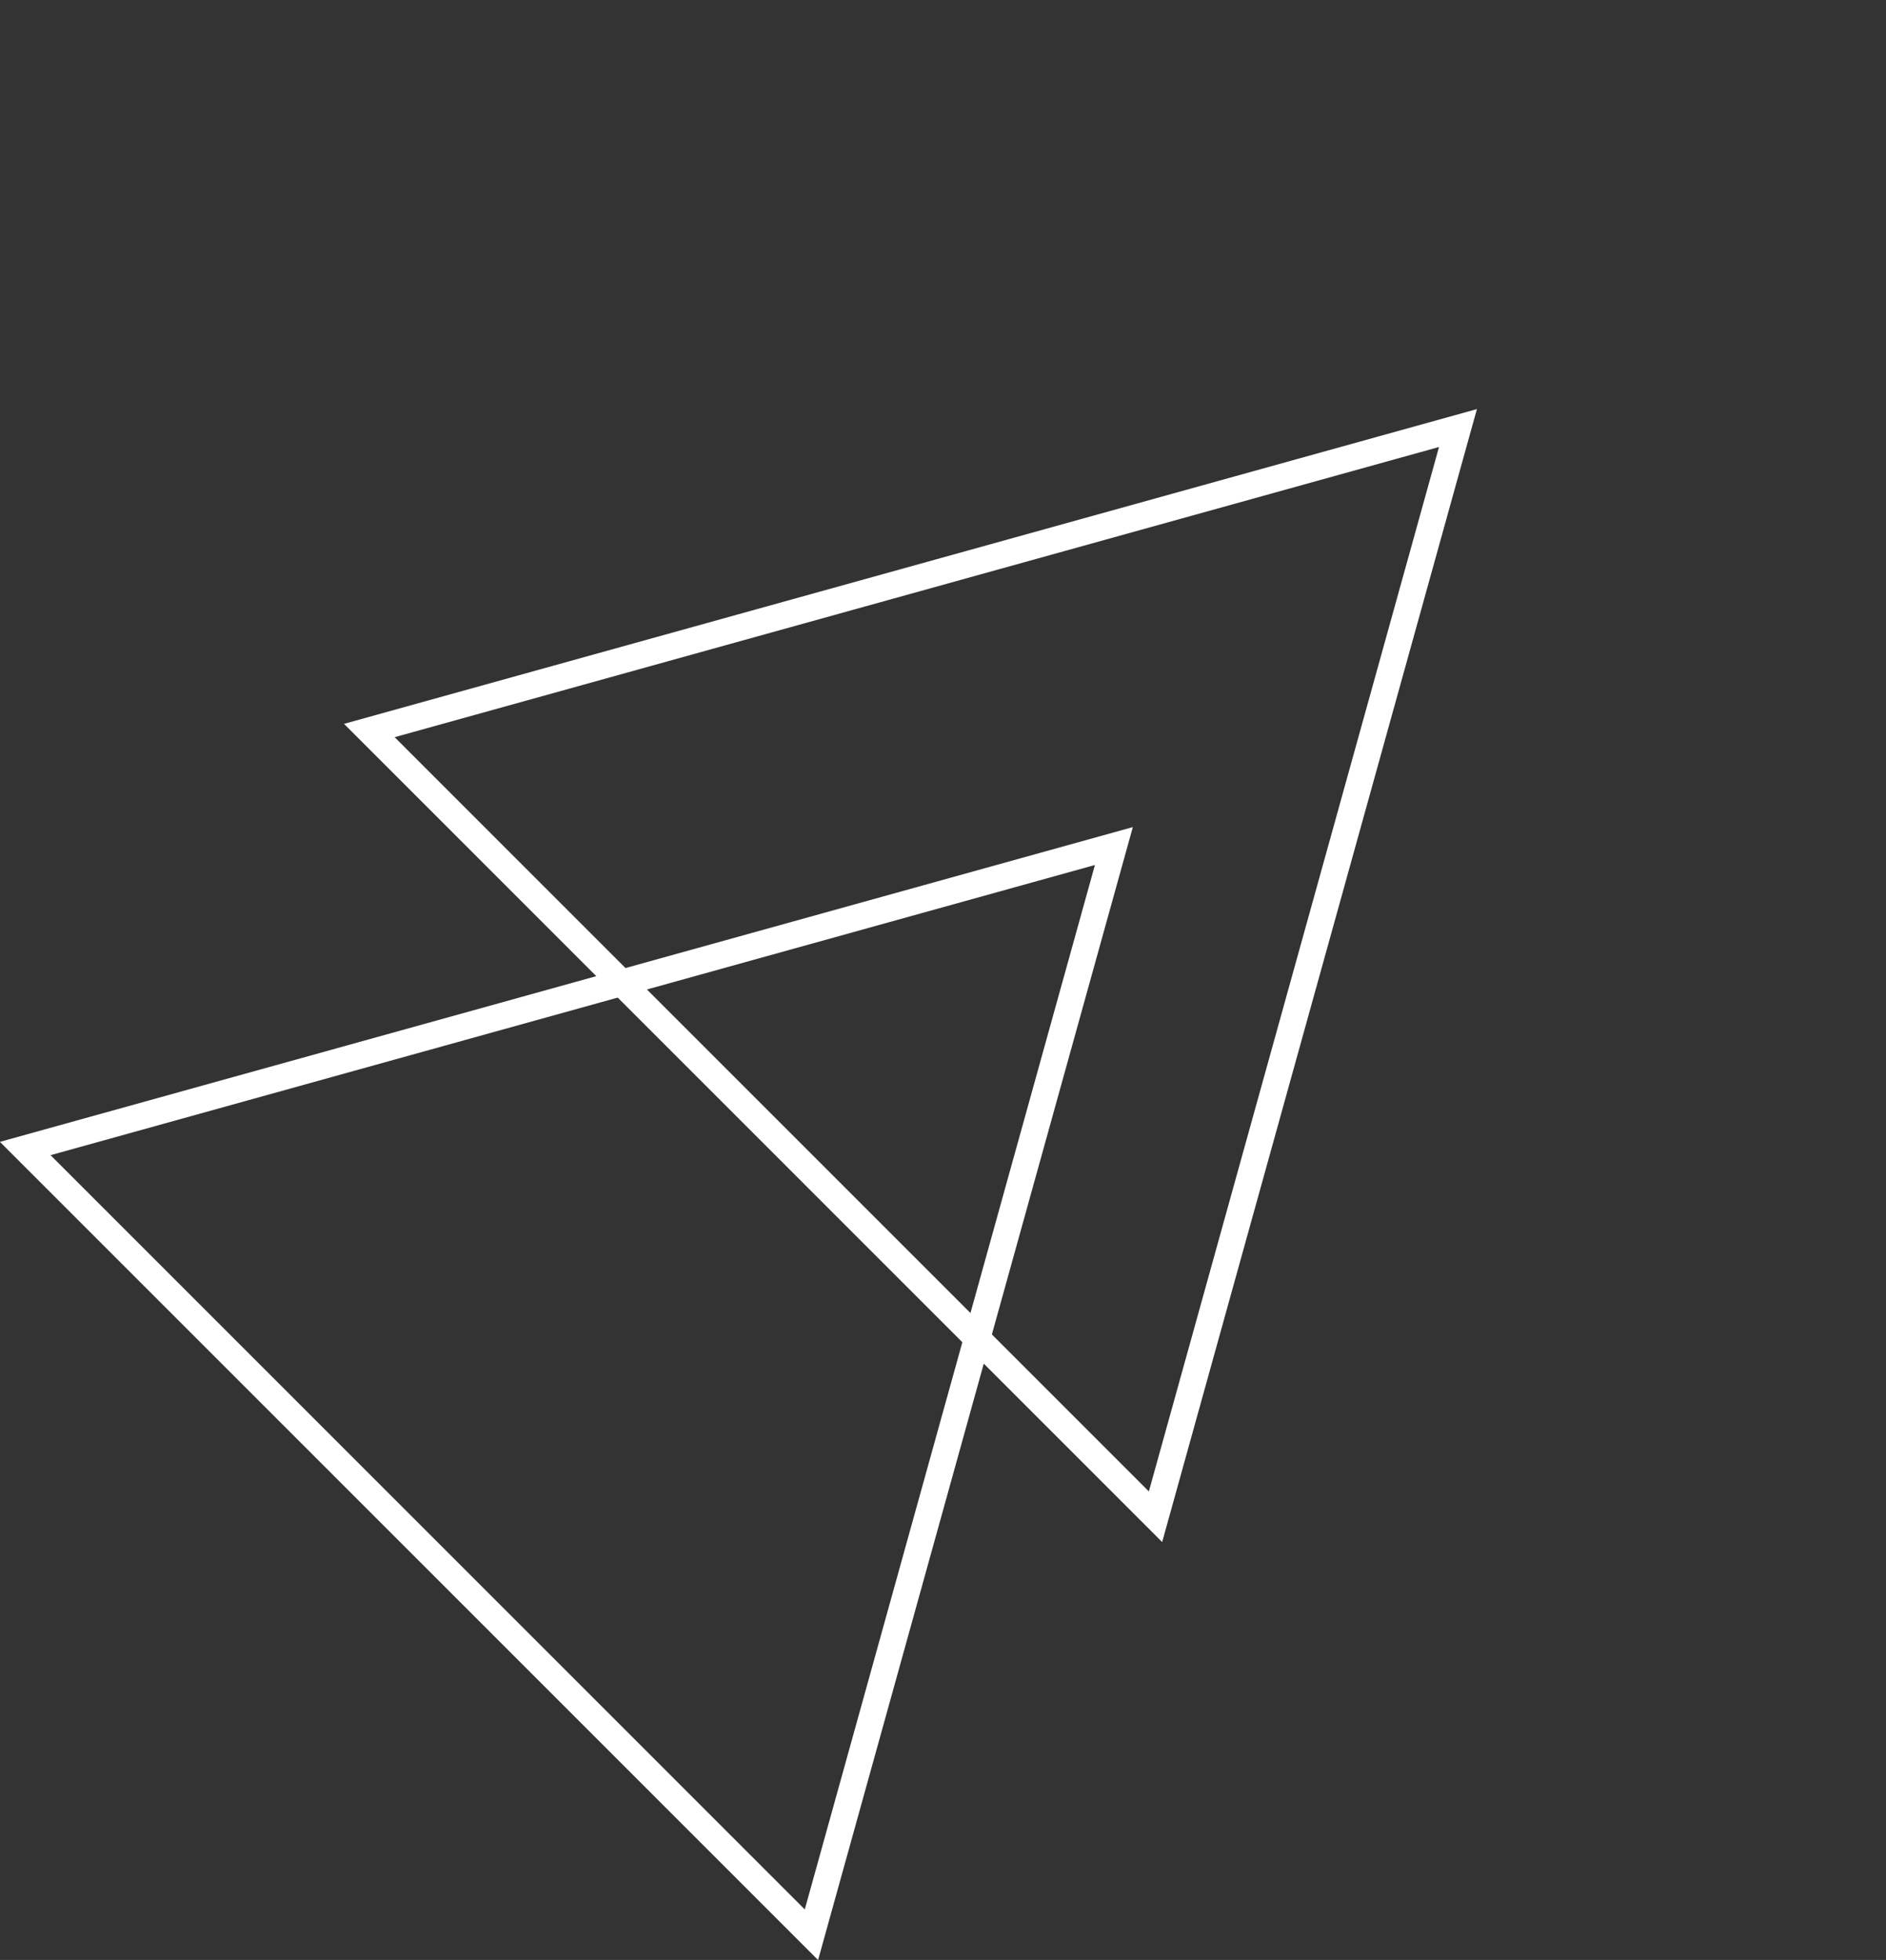
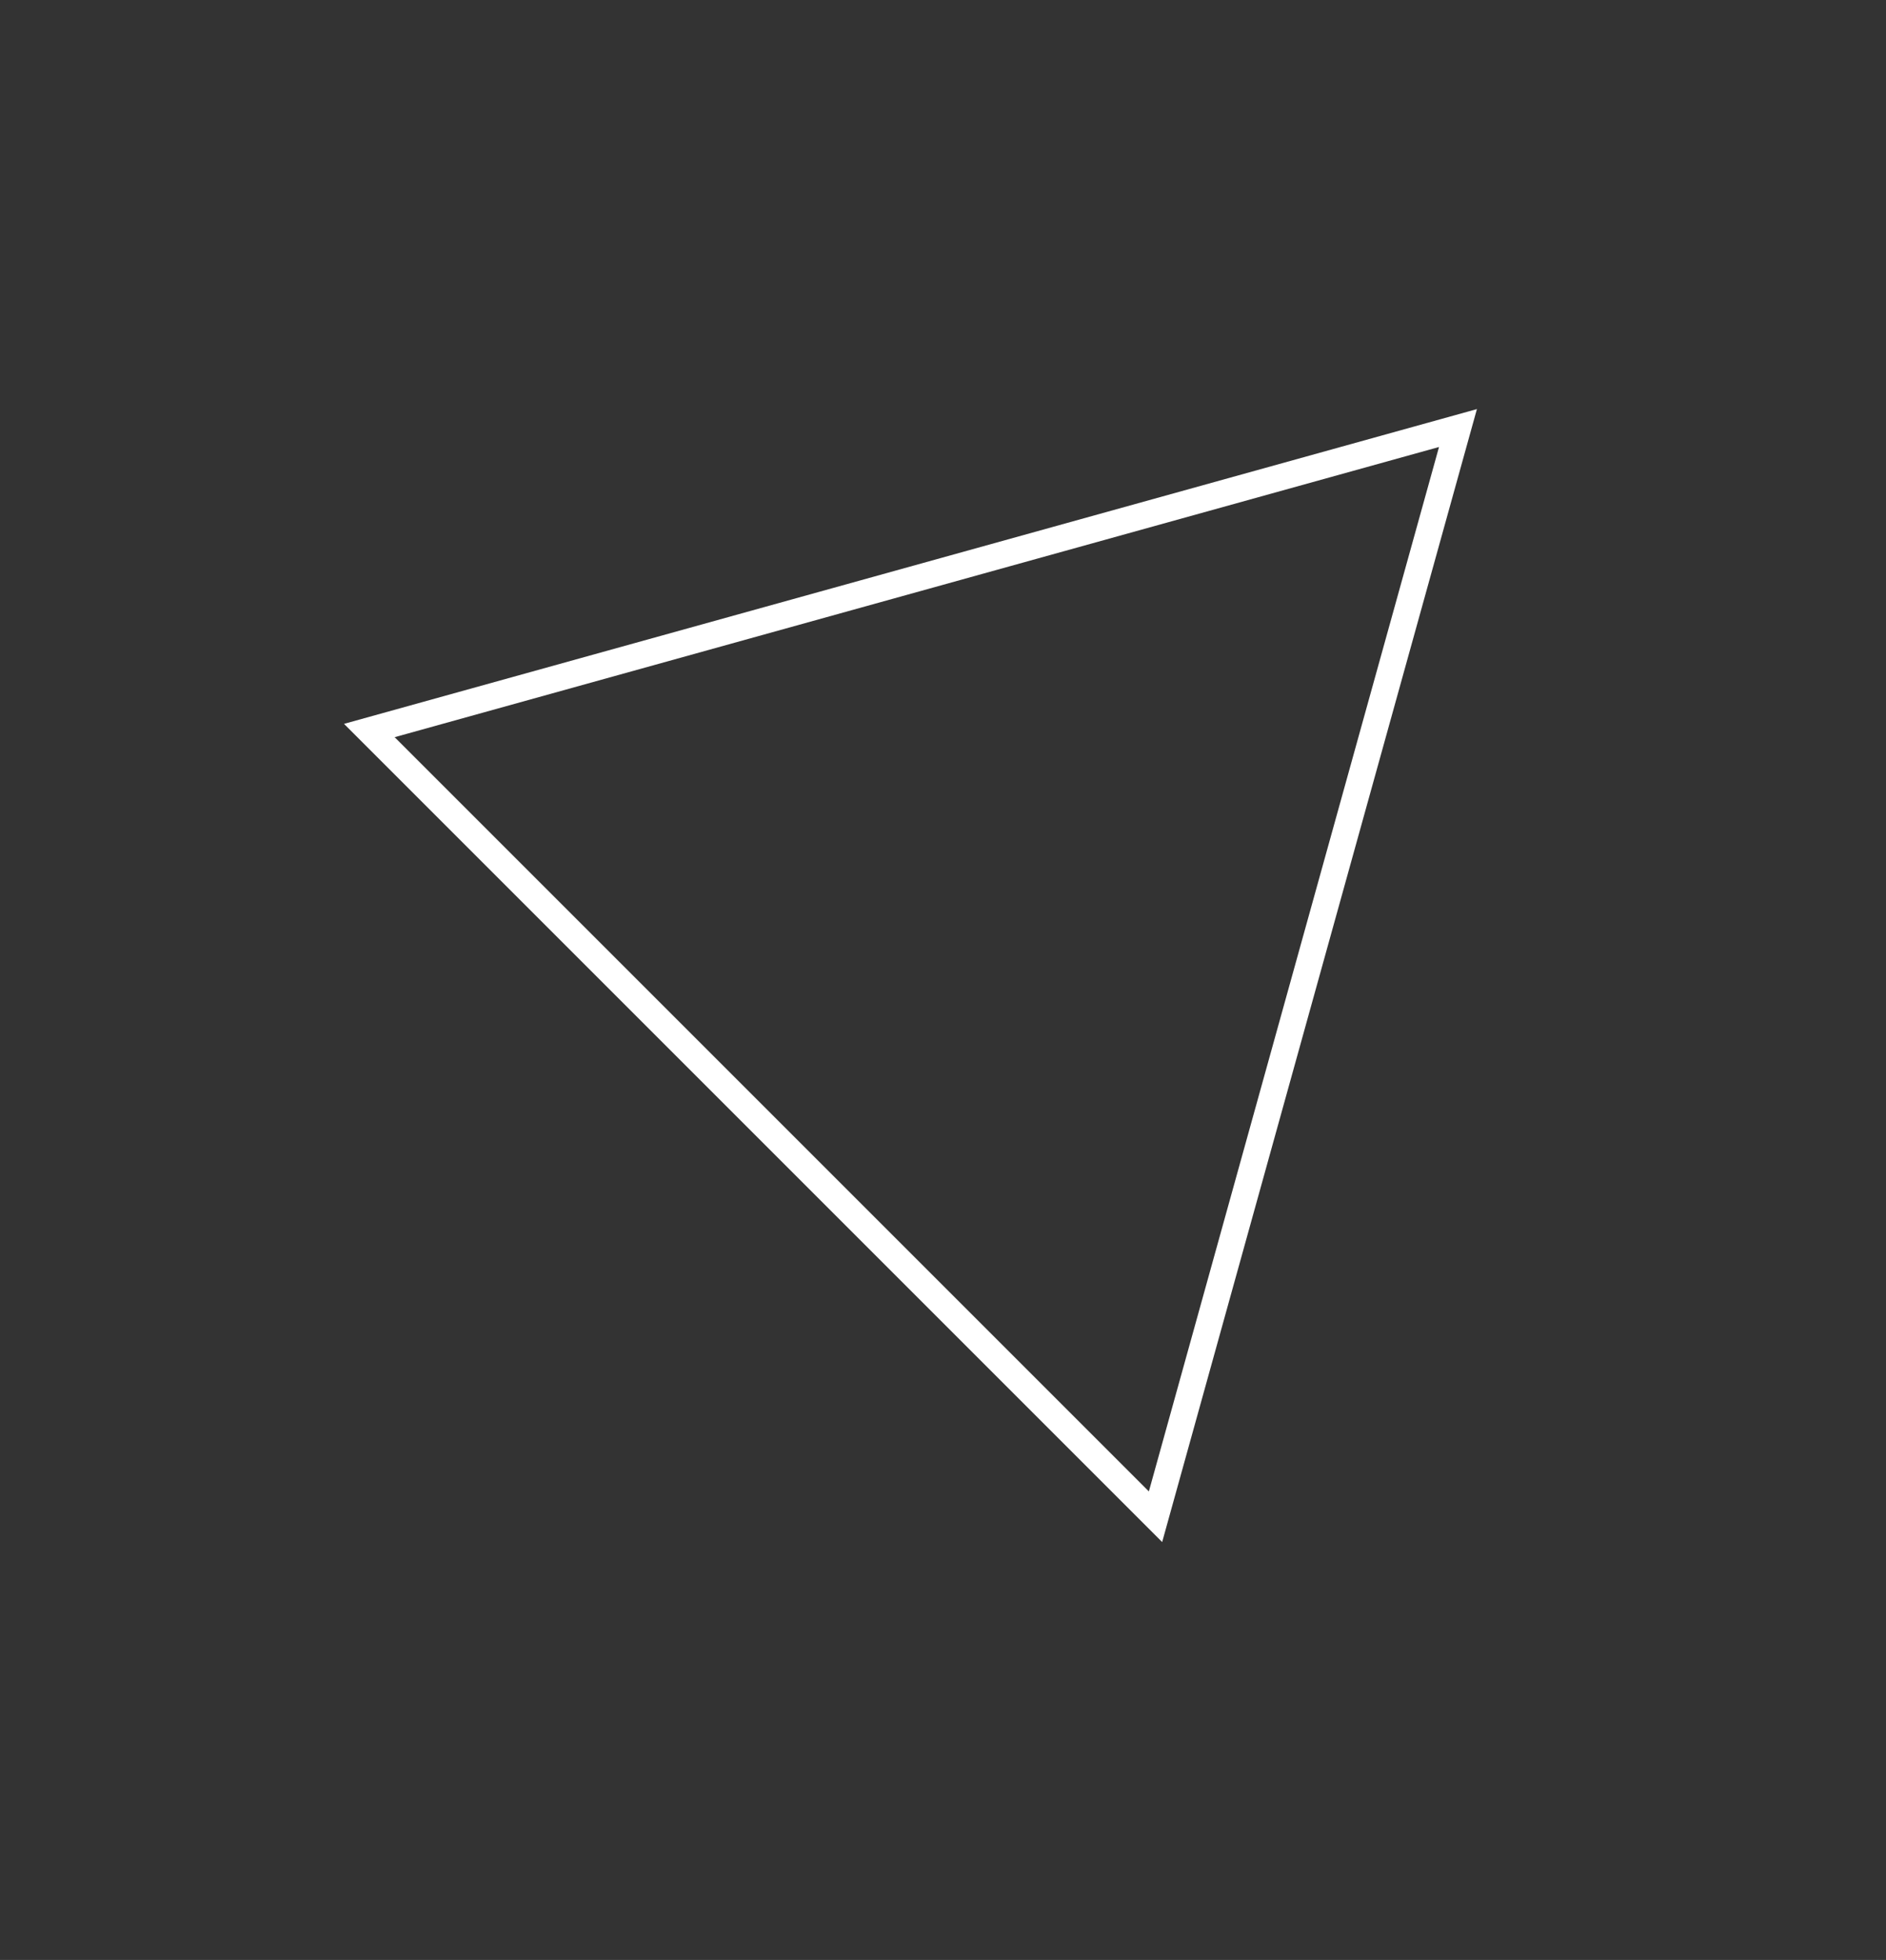
<svg xmlns="http://www.w3.org/2000/svg" width="71.486" height="74.287" viewBox="0 0 71.486 74.287">
  <rect x="0" y="0" width="71.486" height="74.287" fill="#333333" stroke="none" />
  <path id="多角形_5" data-name="多角形 5" d="M21.928,2.032,1.714,37.8H42.143L21.928,2.032m0-2.032L43.856,38.8H0Z" transform="translate(40.475) rotate(45)" fill="#fff" />
-   <path id="多角形_6" data-name="多角形 6" d="M21.928,2.032,1.714,37.8H42.143L21.928,2.032m0-2.032L43.856,38.8H0Z" transform="translate(27.433 15.843) rotate(45)" fill="#fff" />
</svg>